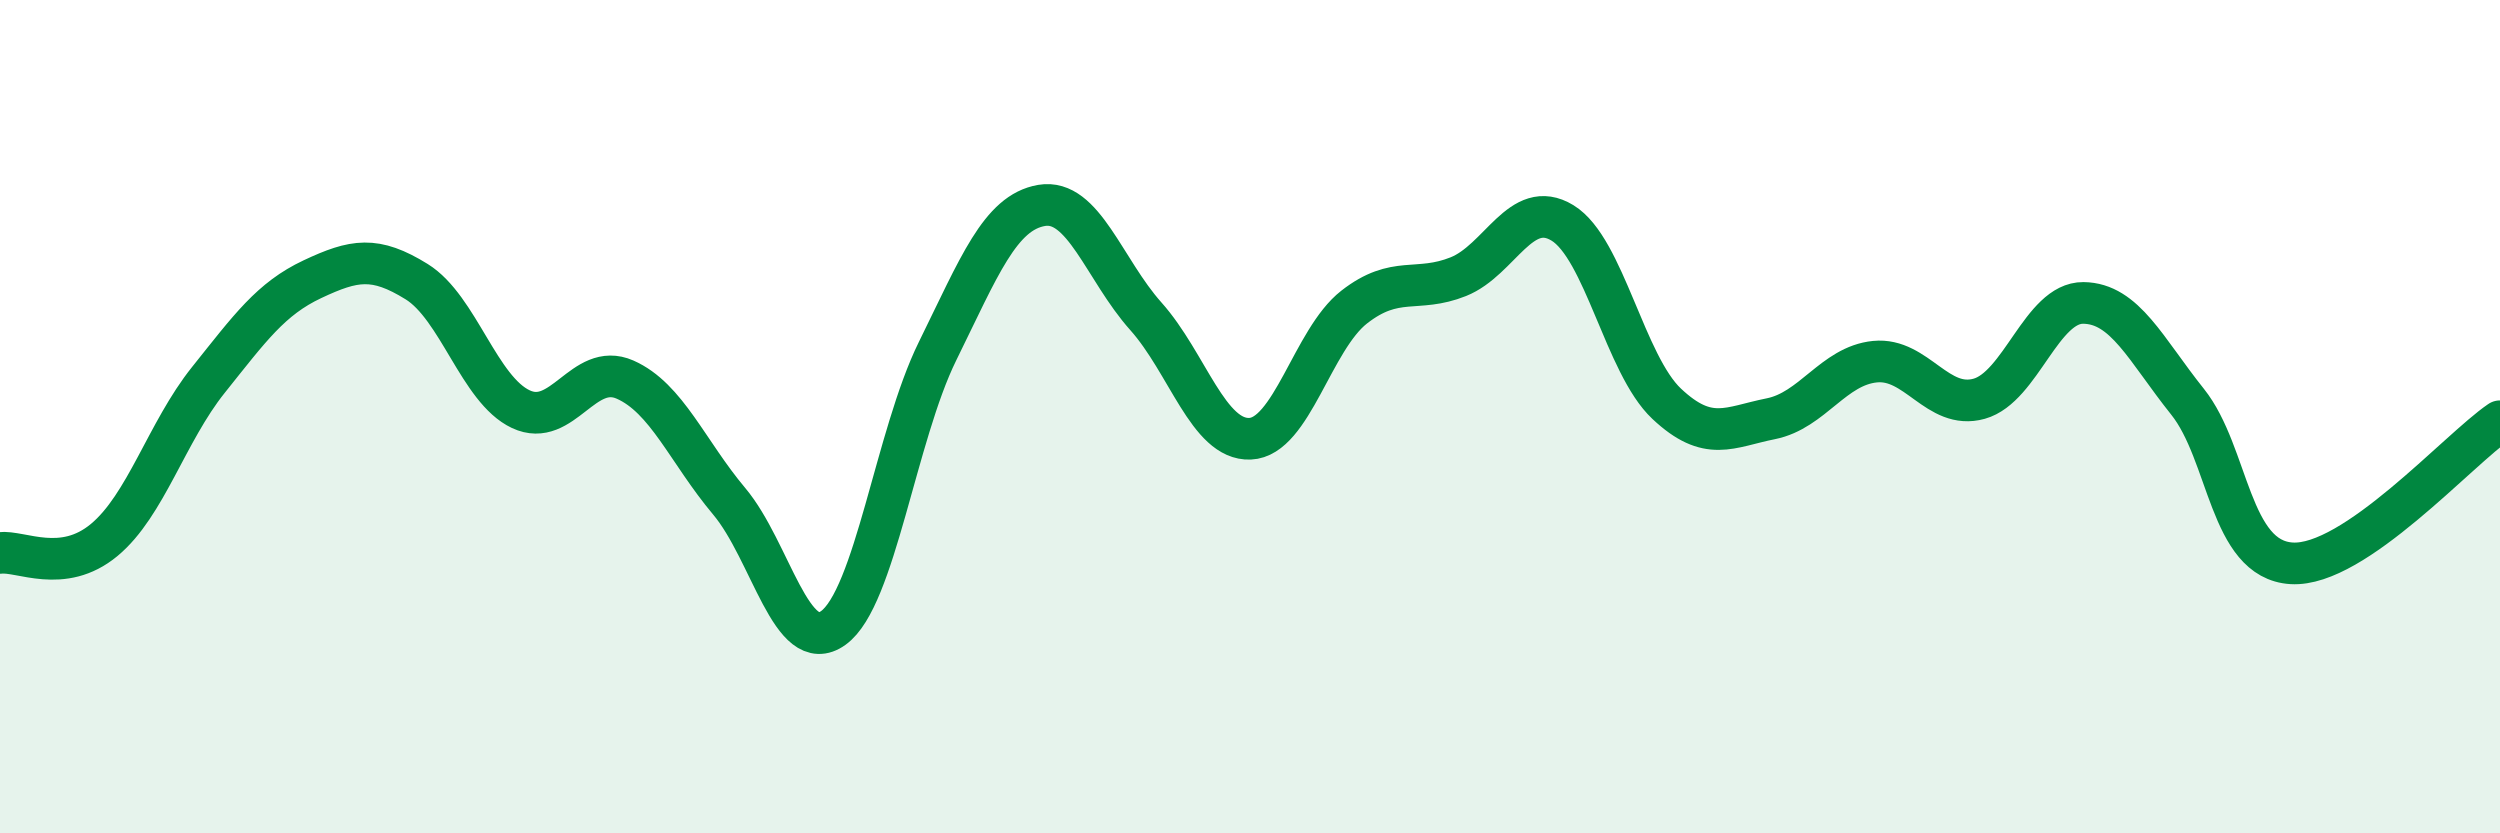
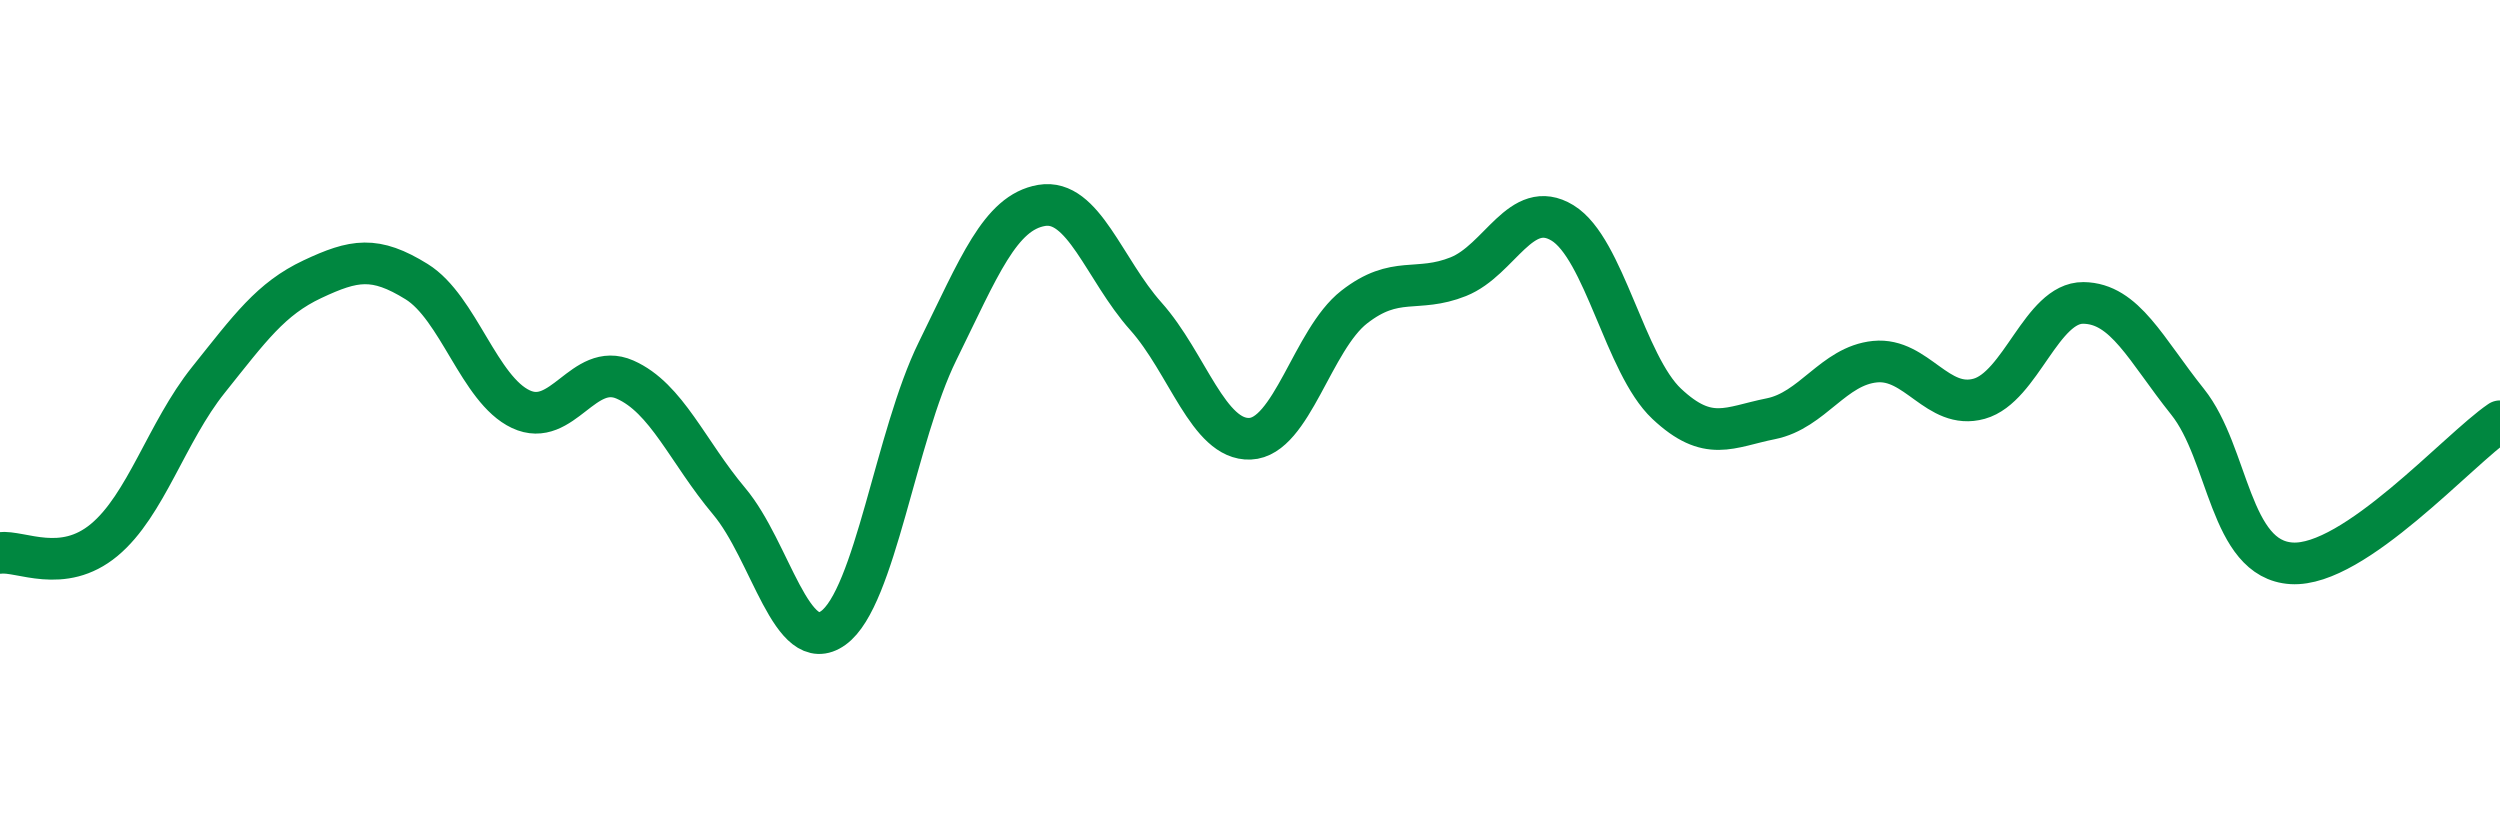
<svg xmlns="http://www.w3.org/2000/svg" width="60" height="20" viewBox="0 0 60 20">
-   <path d="M 0,13.27 C 0.5,13.21 1.5,13.79 2.5,12.96 C 3.5,12.13 4,10.37 5,9.12 C 6,7.87 6.5,7.17 7.5,6.7 C 8.5,6.23 9,6.14 10,6.76 C 11,7.38 11.5,9.35 12.5,9.82 C 13.5,10.29 14,8.67 15,9.11 C 16,9.55 16.5,10.84 17.5,12.03 C 18.5,13.22 19,15.79 20,15.07 C 21,14.35 21.5,10.46 22.5,8.43 C 23.5,6.4 24,5.1 25,4.93 C 26,4.76 26.5,6.47 27.5,7.59 C 28.5,8.71 29,10.57 30,10.53 C 31,10.49 31.5,8.15 32.5,7.37 C 33.5,6.59 34,7.04 35,6.64 C 36,6.24 36.5,4.74 37.5,5.35 C 38.5,5.96 39,8.75 40,9.69 C 41,10.63 41.5,10.25 42.5,10.05 C 43.5,9.85 44,8.78 45,8.68 C 46,8.58 46.5,9.85 47.5,9.57 C 48.5,9.29 49,7.26 50,7.27 C 51,7.28 51.5,8.39 52.5,9.64 C 53.5,10.89 53.5,13.43 55,13.52 C 56.5,13.61 59,10.79 60,10.11L60 20L0 20Z" fill="#008740" opacity="0.1" stroke-linecap="round" stroke-linejoin="round" />
  <path d="M 0,13.27 C 0.5,13.21 1.5,13.79 2.5,12.96 C 3.5,12.13 4,10.37 5,9.12 C 6,7.87 6.5,7.17 7.5,6.7 C 8.5,6.23 9,6.14 10,6.76 C 11,7.38 11.5,9.35 12.5,9.82 C 13.5,10.29 14,8.67 15,9.11 C 16,9.55 16.5,10.84 17.5,12.03 C 18.5,13.22 19,15.79 20,15.07 C 21,14.35 21.5,10.46 22.5,8.43 C 23.5,6.4 24,5.1 25,4.93 C 26,4.76 26.5,6.47 27.5,7.59 C 28.5,8.71 29,10.57 30,10.53 C 31,10.49 31.5,8.15 32.5,7.37 C 33.5,6.59 34,7.04 35,6.64 C 36,6.24 36.5,4.74 37.5,5.35 C 38.5,5.96 39,8.75 40,9.69 C 41,10.63 41.5,10.25 42.5,10.05 C 43.5,9.85 44,8.78 45,8.68 C 46,8.58 46.5,9.85 47.5,9.57 C 48.5,9.29 49,7.26 50,7.27 C 51,7.28 51.5,8.39 52.5,9.64 C 53.5,10.89 53.5,13.43 55,13.52 C 56.5,13.61 59,10.79 60,10.11" stroke="#008740" stroke-width="1" fill="none" stroke-linecap="round" stroke-linejoin="round" />
</svg>